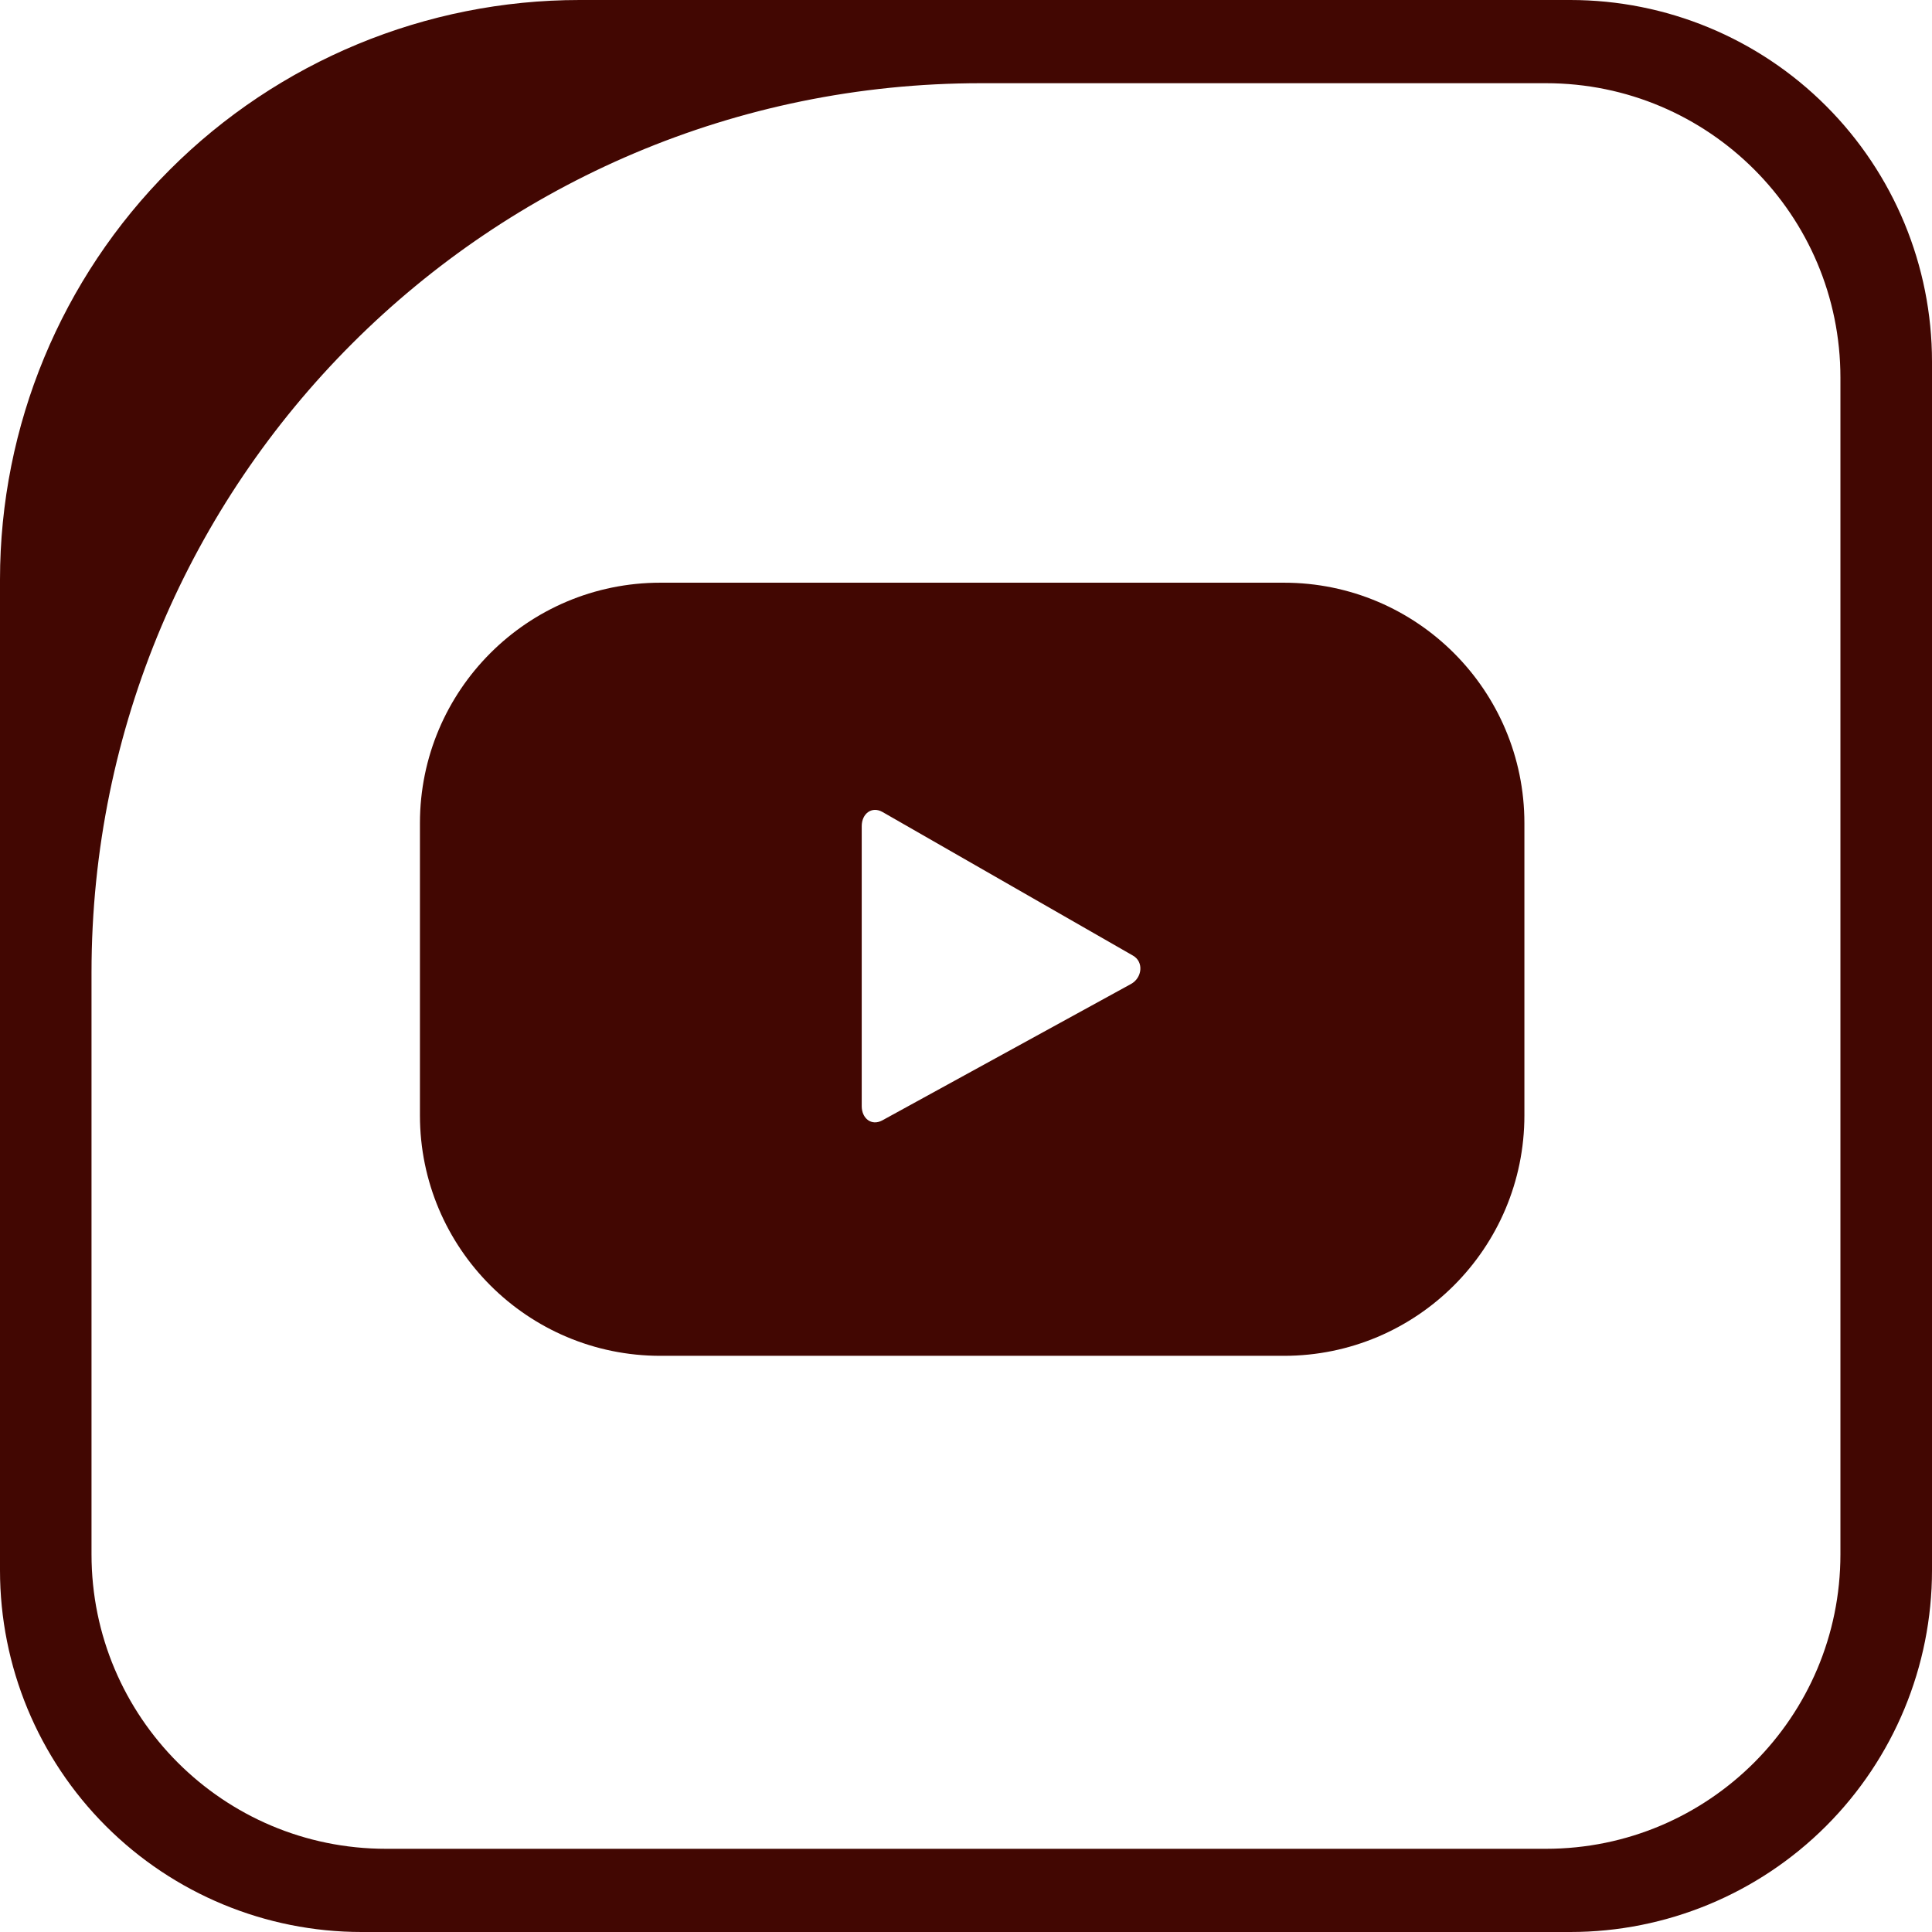
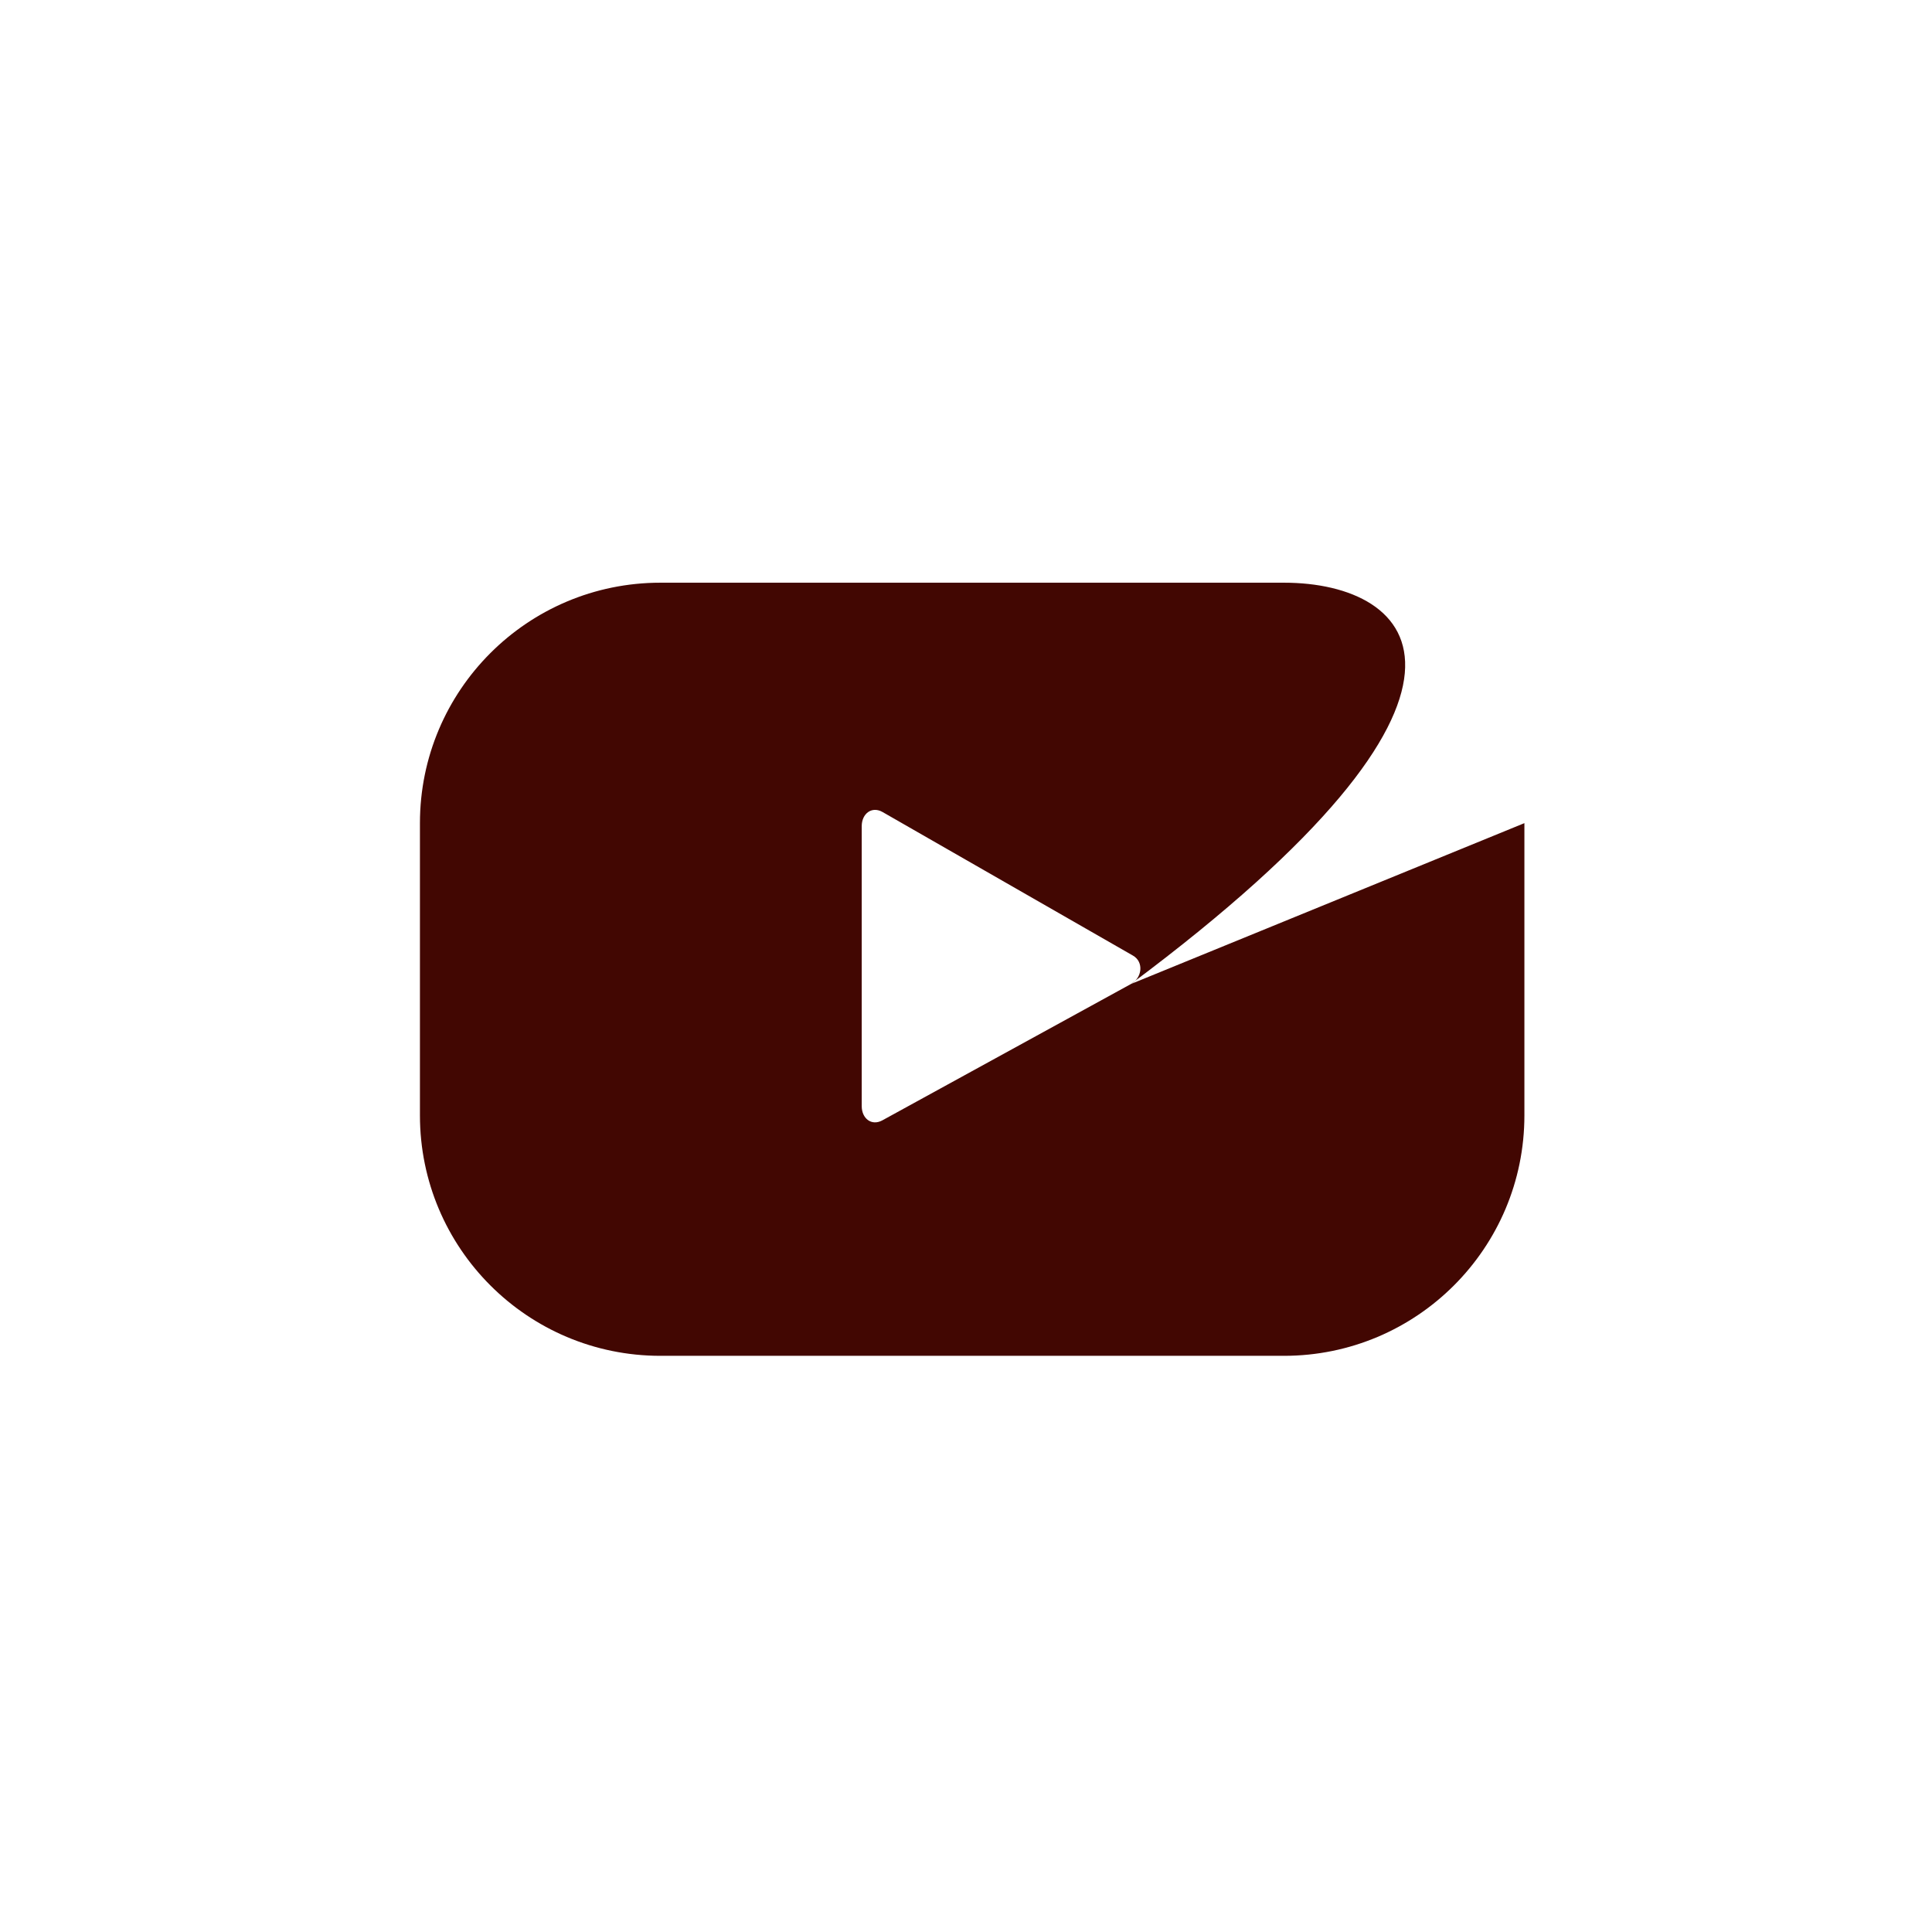
<svg xmlns="http://www.w3.org/2000/svg" width="100%" height="100%" viewBox="0 0 30 30" version="1.1" xml:space="preserve" style="fill-rule:evenodd;clip-rule:evenodd;stroke-linejoin:round;stroke-miterlimit:2;">
  <g transform="matrix(1,0,0,1,-776.494,-419.99)">
    <g transform="matrix(1,0,0,1,77.782,-44.6)">
-       <path d="M728.712,470.205L728.712,488.975C728.712,490.464 728.12,491.892 727.067,492.945C726.014,493.998 724.586,494.59 723.096,494.59L704.327,494.59C702.837,494.59 701.409,493.998 700.356,492.945C699.303,491.892 698.712,490.464 698.712,488.975L698.712,473.59C698.712,471.203 699.66,468.914 701.348,467.226C703.035,465.538 705.325,464.59 707.712,464.59L723.096,464.59C724.586,464.59 726.014,465.181 727.067,466.235C728.12,467.288 728.712,468.716 728.712,470.205ZM727.29,470.454C727.29,467.929 725.243,465.882 722.718,465.882L713.943,465.882C706.316,465.882 700.133,472.065 700.133,479.692L700.133,488.726C700.133,491.251 702.18,493.298 704.705,493.298L722.718,493.298C725.243,493.298 727.29,491.251 727.29,488.726L727.29,470.454Z" style="fill:rgb(66,7,2);" />
-     </g>
+       </g>
    <g transform="matrix(0.343,0,0,0.343,560.049,312.768)">
-       <path d="M682.235,357.147L670.976,363.322C670.486,363.586 670.046,363.232 670.046,362.676L670.046,350.001C670.046,349.437 670.5,349.083 670.99,349.362L682.326,355.862C682.827,356.148 682.742,356.872 682.235,357.147ZM700.046,349.865C700.046,343.853 695.173,338.98 689.162,338.98L660.931,338.98C654.919,338.98 650.046,343.853 650.046,349.865L650.046,363.095C650.046,369.107 654.919,373.98 660.931,373.98L689.162,373.98C695.173,373.98 700.046,369.107 700.046,363.095L700.046,349.865Z" style="fill:rgb(66,7,2);fill-rule:nonzero;" />
+       <path d="M682.235,357.147L670.976,363.322C670.486,363.586 670.046,363.232 670.046,362.676L670.046,350.001C670.046,349.437 670.5,349.083 670.99,349.362L682.326,355.862C682.827,356.148 682.742,356.872 682.235,357.147ZC700.046,343.853 695.173,338.98 689.162,338.98L660.931,338.98C654.919,338.98 650.046,343.853 650.046,349.865L650.046,363.095C650.046,369.107 654.919,373.98 660.931,373.98L689.162,373.98C695.173,373.98 700.046,369.107 700.046,363.095L700.046,349.865Z" style="fill:rgb(66,7,2);fill-rule:nonzero;" />
    </g>
  </g>
</svg>